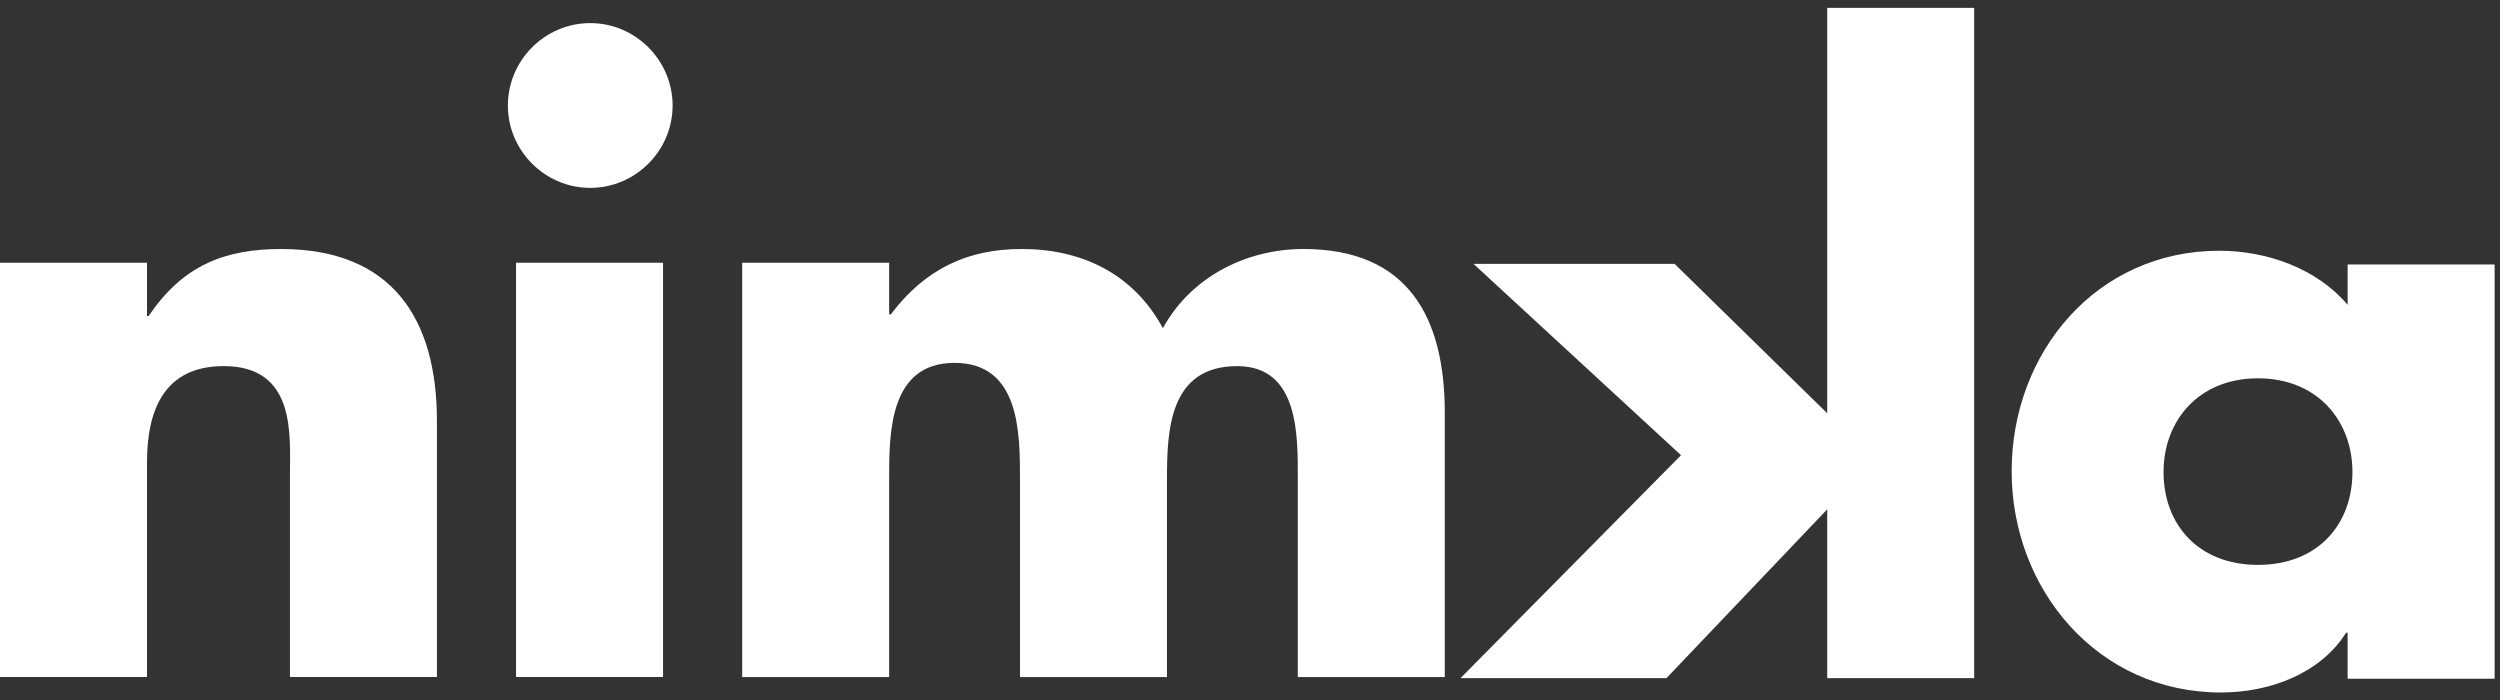
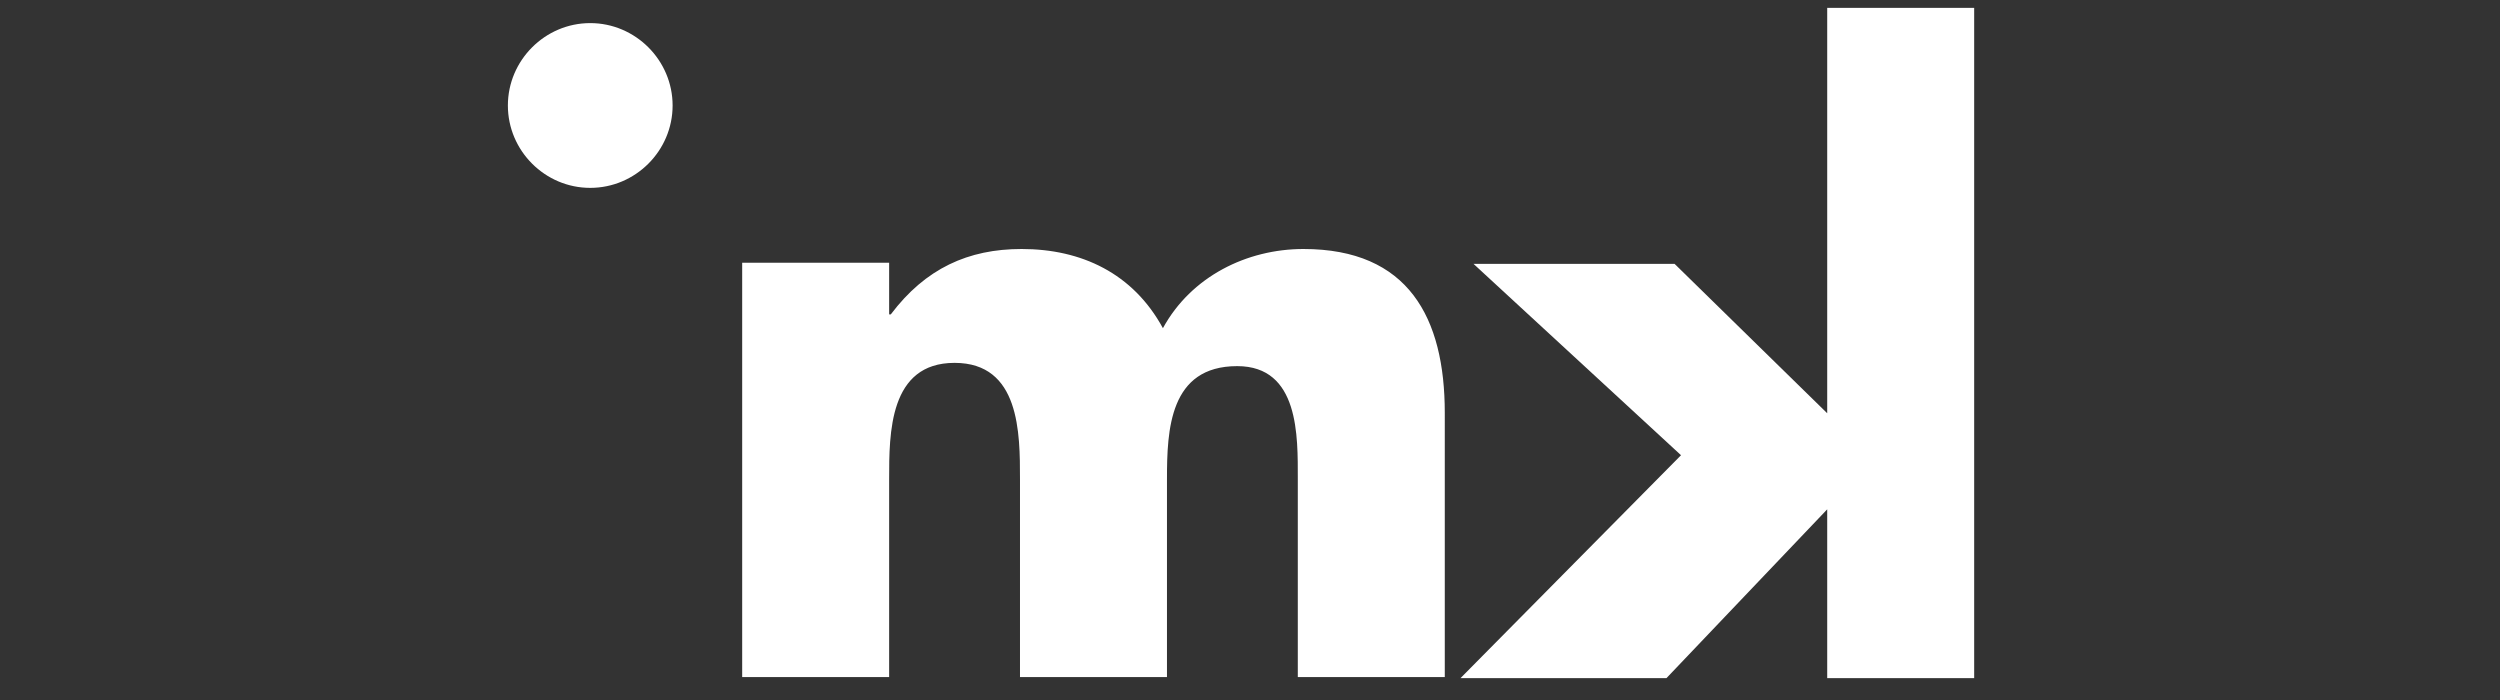
<svg xmlns="http://www.w3.org/2000/svg" version="1.1" x="0px" y="0px" width="250px" height="70px" viewBox="0 -0.784 250 70" overflow="visible" enable-background="new 0 -0.784 250 70" xml:space="preserve">
  <rect x="0" y="-0.784" width="250" height="70" fill="#333333" stroke="none" />
  <defs>
</defs>
-   <path fill="#FFFFFF" d="M14.7,30.82h0.159c3.394-5.008,7.514-6.702,13.247-6.702c11.146,0,15.588,7.022,15.588,17.201v25.597H28.995  V46.729c0-3.959,0.645-10.902-6.623-10.902c-5.978,0-7.672,4.438-7.672,9.612v21.477H0V25.49h14.7V30.82z" />
-   <rect x="51.606" y="25.49" fill="#FFFFFF" width="14.698" height="41.426" />
  <path fill="#FFFFFF" d="M88.914,30.658h0.162c3.473-4.606,7.753-6.542,13.085-6.542c5.974,0,11.142,2.425,14.13,7.918  c2.827-5.174,8.4-7.918,14.052-7.918c10.499,0,14.135,6.863,14.135,16.397V66.92h-14.698V47.131c0-4.281,0.16-11.302-6.059-11.302  c-6.781,0-7.024,6.378-7.024,11.302V66.92h-14.698V47.131c0-4.602,0-11.628-6.543-11.628c-6.542,0-6.542,7.026-6.542,11.628V66.92  H74.218V25.49h14.696V30.658z" />
-   <path fill="#FFFFFF" d="M249.463,67.092h-14.7v-4.603h-0.158c-2.586,4.118-7.674,5.976-12.518,5.976  c-12.276,0-20.921-10.26-20.921-22.129c0-11.871,8.48-22.046,20.757-22.046c4.767,0,9.769,1.774,12.84,5.409v-4.037h14.7V67.092z   M216.354,46.415c0,5.249,3.47,9.29,9.445,9.29c5.975,0,9.445-4.041,9.445-9.29c0-5.086-3.471-9.368-9.445-9.368  C219.824,37.047,216.354,41.329,216.354,46.415" />
  <polygon fill="#FFFFFF" points="182.721,0 197.417,0 197.417,67.027 182.721,67.027 182.721,50.149 166.648,67.027 146.052,67.027   168.102,44.738 147.347,25.6 167.455,25.6 182.721,40.542 " />
  <path fill="#FFFFFF" d="M67.261,9.766c0,4.525-3.714,8.237-8.238,8.237c-4.523,0-8.235-3.712-8.235-8.237  c0-4.521,3.712-8.24,8.235-8.24C63.547,1.526,67.261,5.245,67.261,9.766" />
</svg>